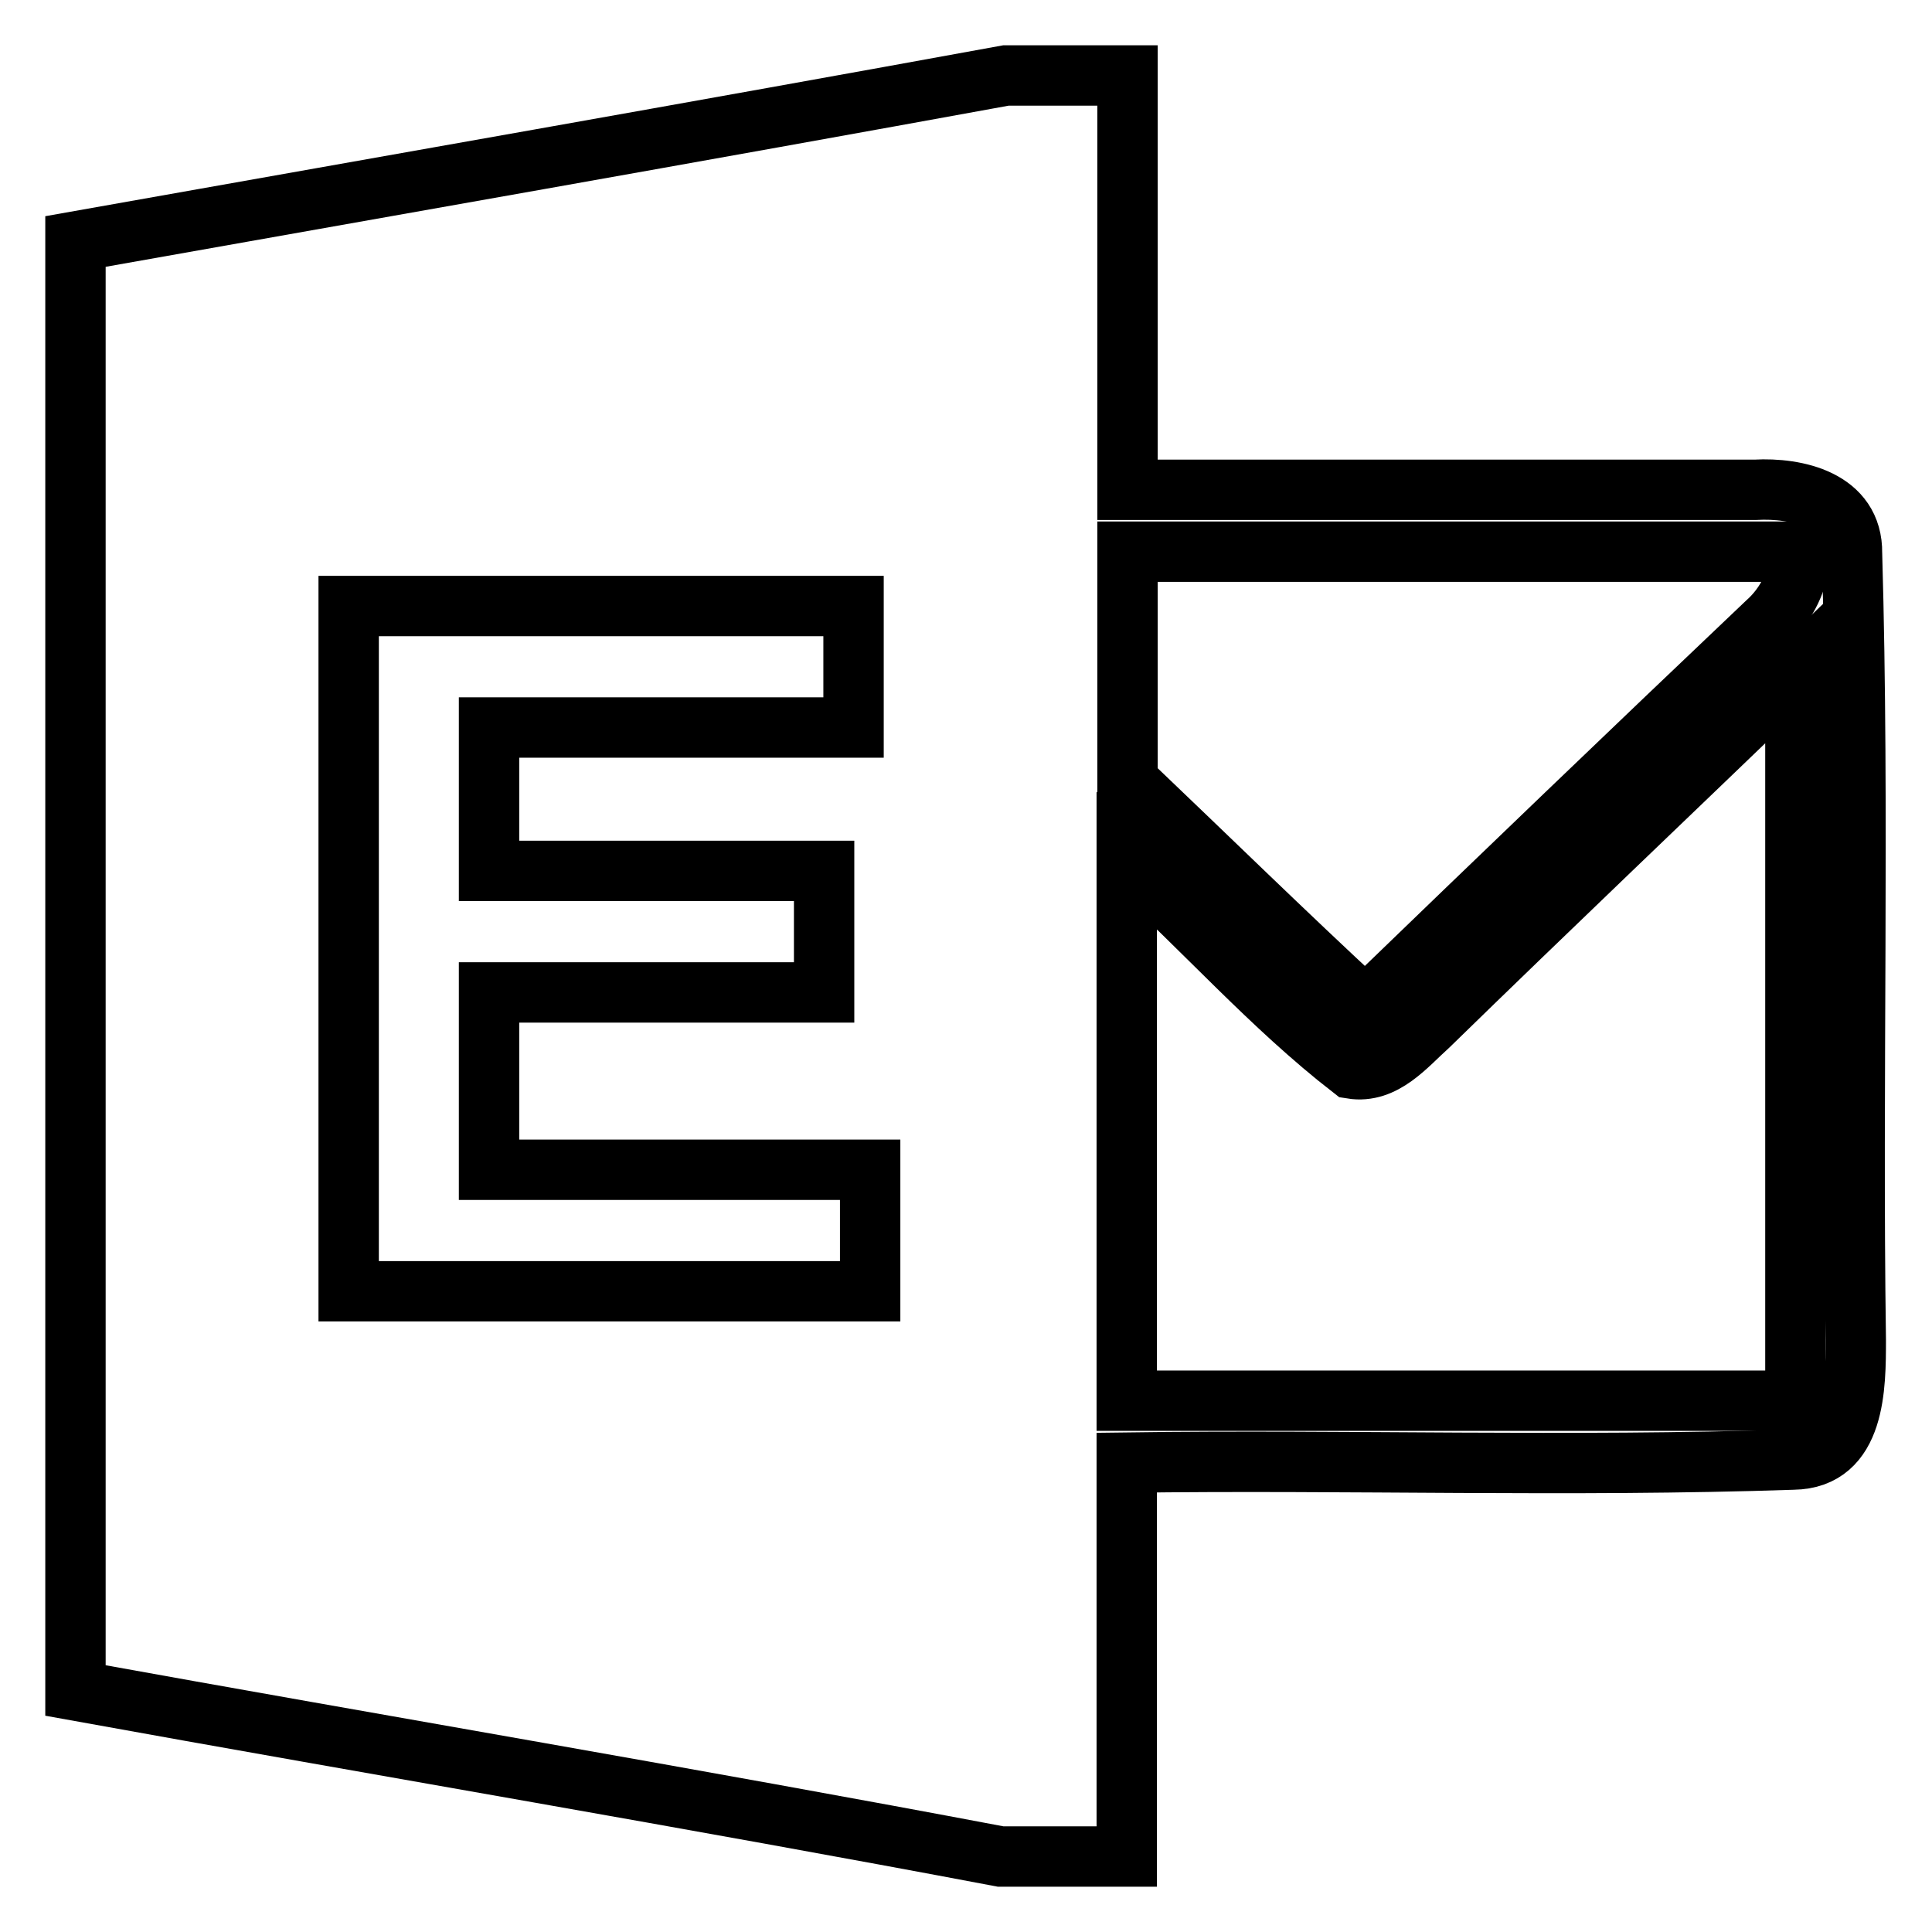
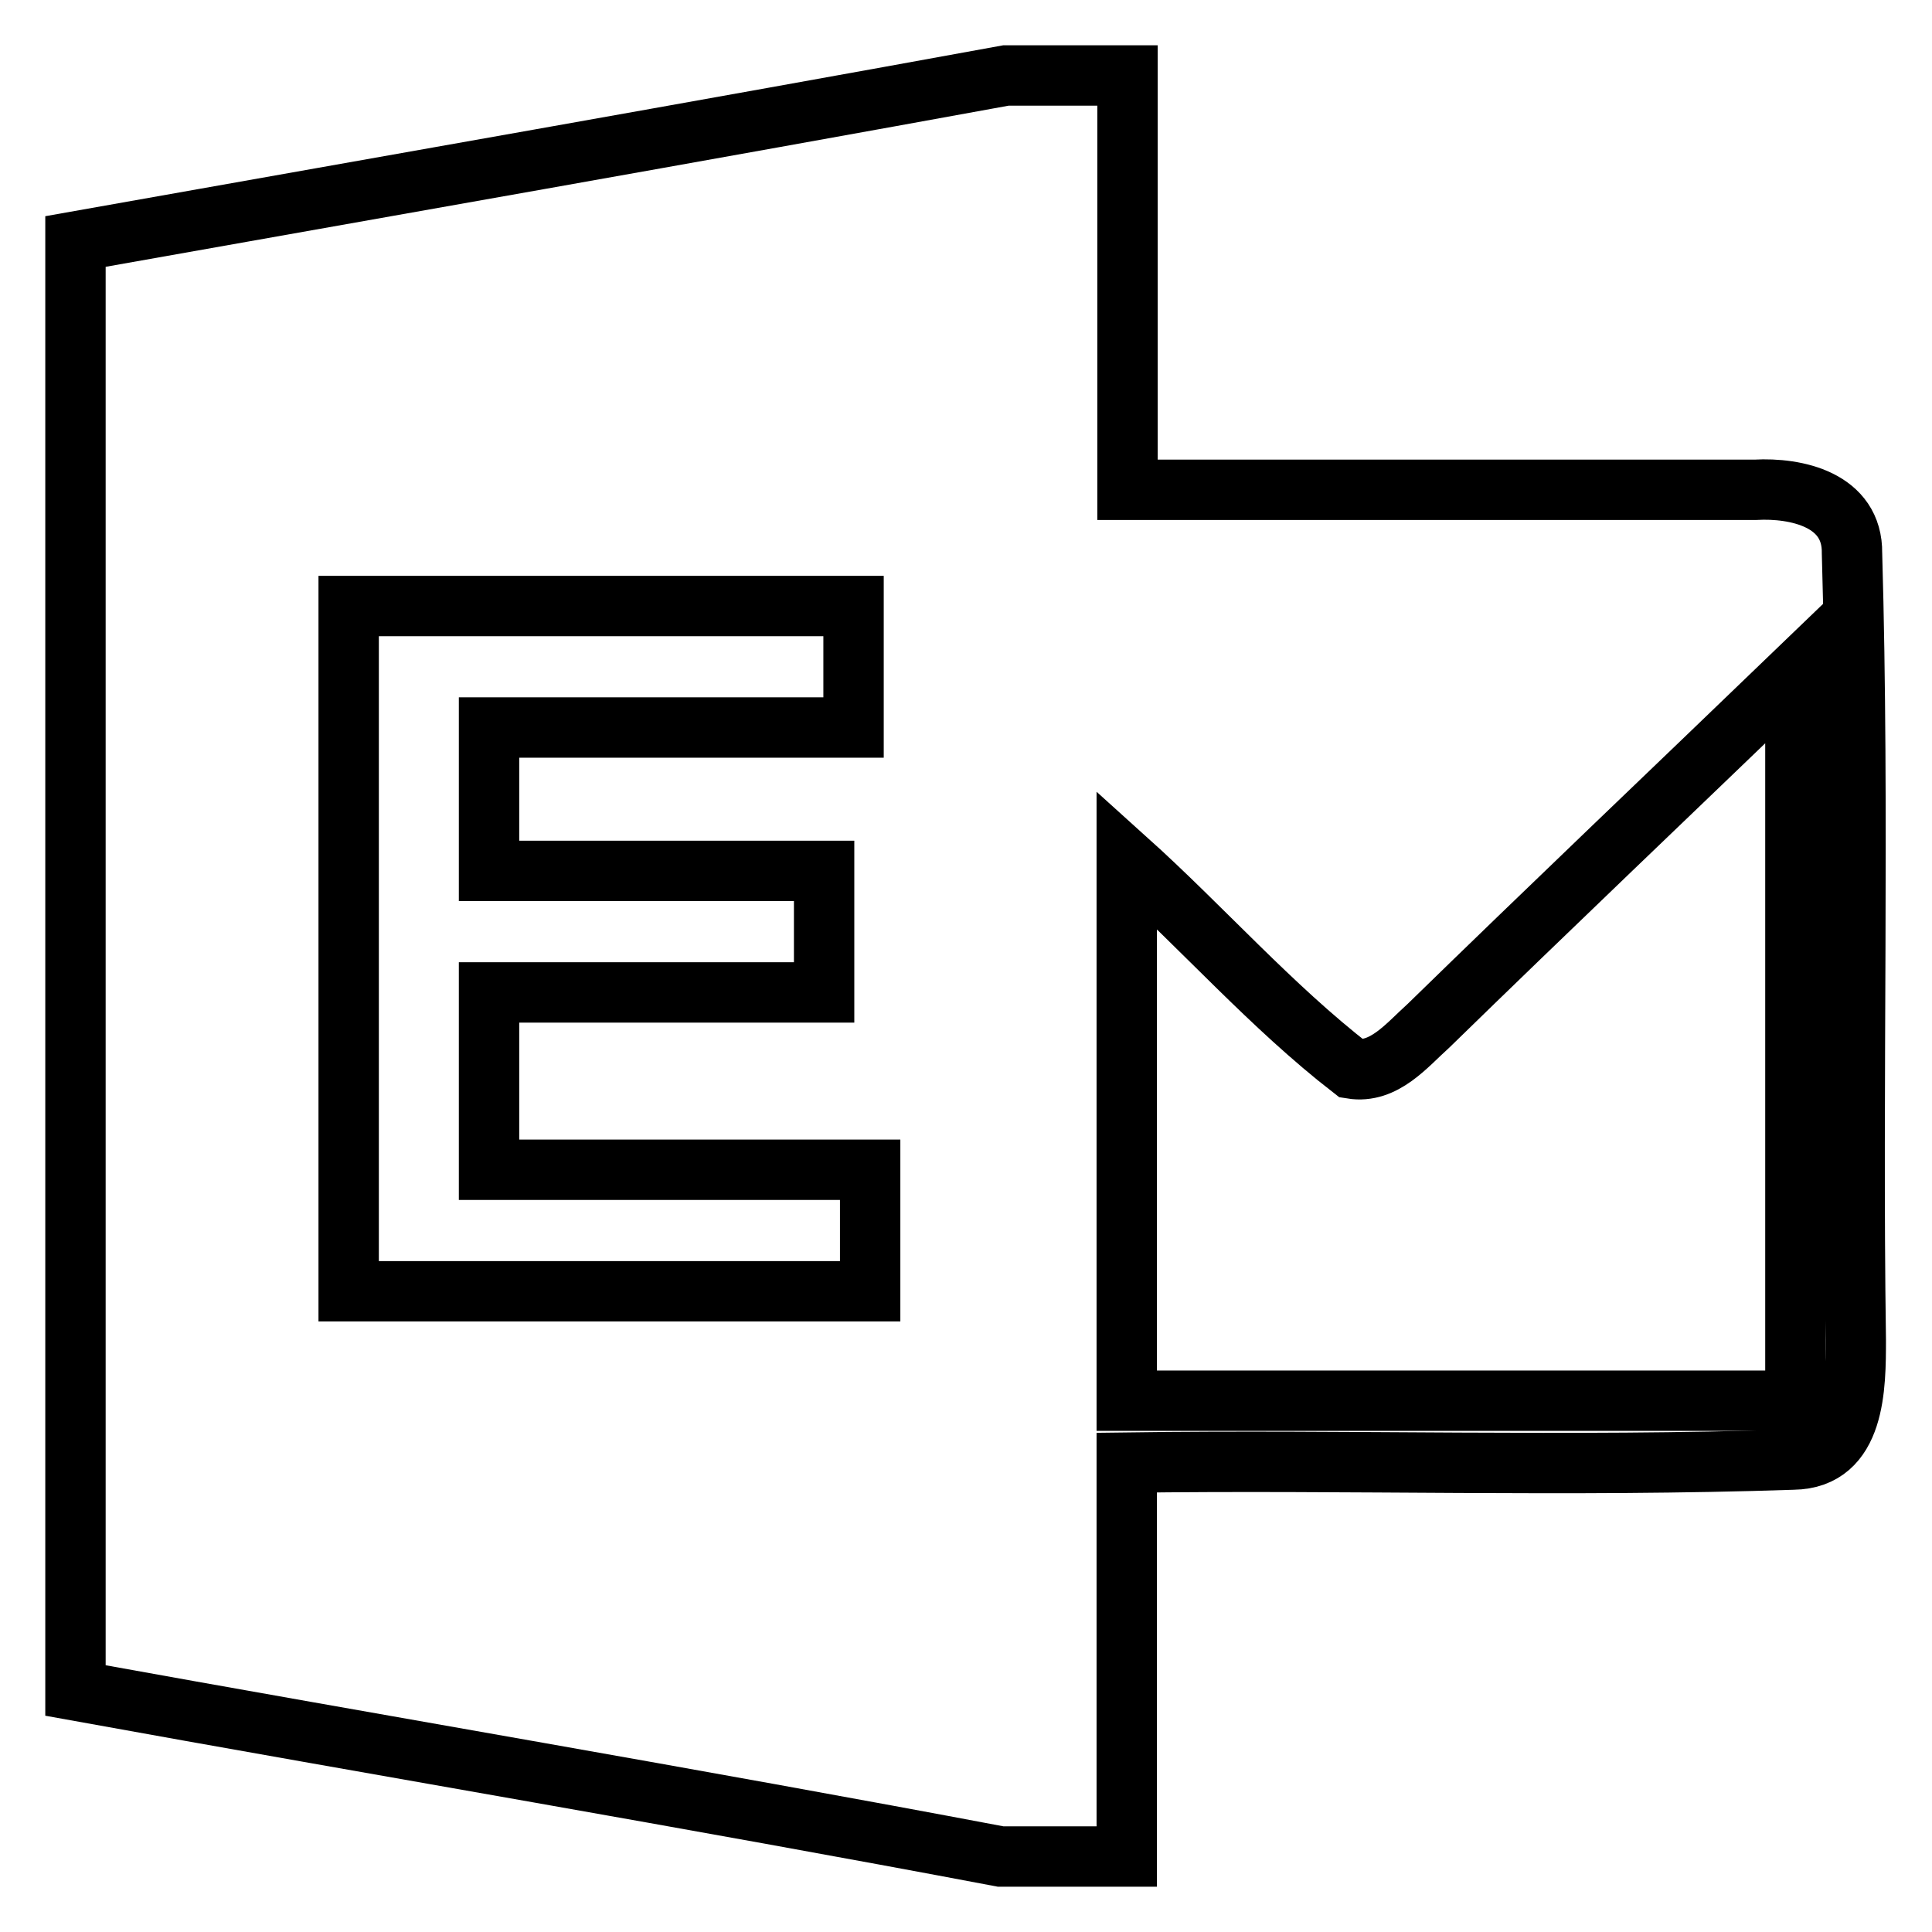
<svg xmlns="http://www.w3.org/2000/svg" version="1.1" x="0px" y="0px" viewBox="0 0 256 256" enable-background="new 0 0 256 256" xml:space="preserve">
  <g>
    <path stroke-width="8" fill-opacity="0" stroke="#000000" d="M133.3,10h16.1v54.9h83.2c5.4-0.3,12.9,1.3,12.8,8.4c1,34.7,0,69.5,0.5,104.2c0,6.2,0,15.8-8.3,15.9 c-29.5,1-58.9,0-88.3,0.4V246h-16.7C91.9,238.3,50.9,231.4,10,224V32C51.1,24.7,92.2,17.5,133.3,10z" />
-     <path stroke-width="8" fill-opacity="0" stroke="#000000" d="M149.4,73.1h89.2c-0.2,3.6-1.8,7-4.5,9.4c-17.8,16.9-35.5,33.9-53.2,51c-10.7-9.9-21-20-31.5-30V73.1z" />
    <path stroke-width="8" fill-opacity="0" stroke="#000000" d="M189.3,135.9c16.1-15.7,32.4-31.2,48.6-46.8v96.5h-88.6v-71.7c10.1,9.1,19.1,19.4,29.8,27.7 C183.4,142.3,186.4,138.5,189.3,135.9z M113.1,80.3v16.1H64.8v19h44.4v16.1H64.8V155h50.5v16.1H46.2V80.3H113.1z" />
  </g>
</svg>